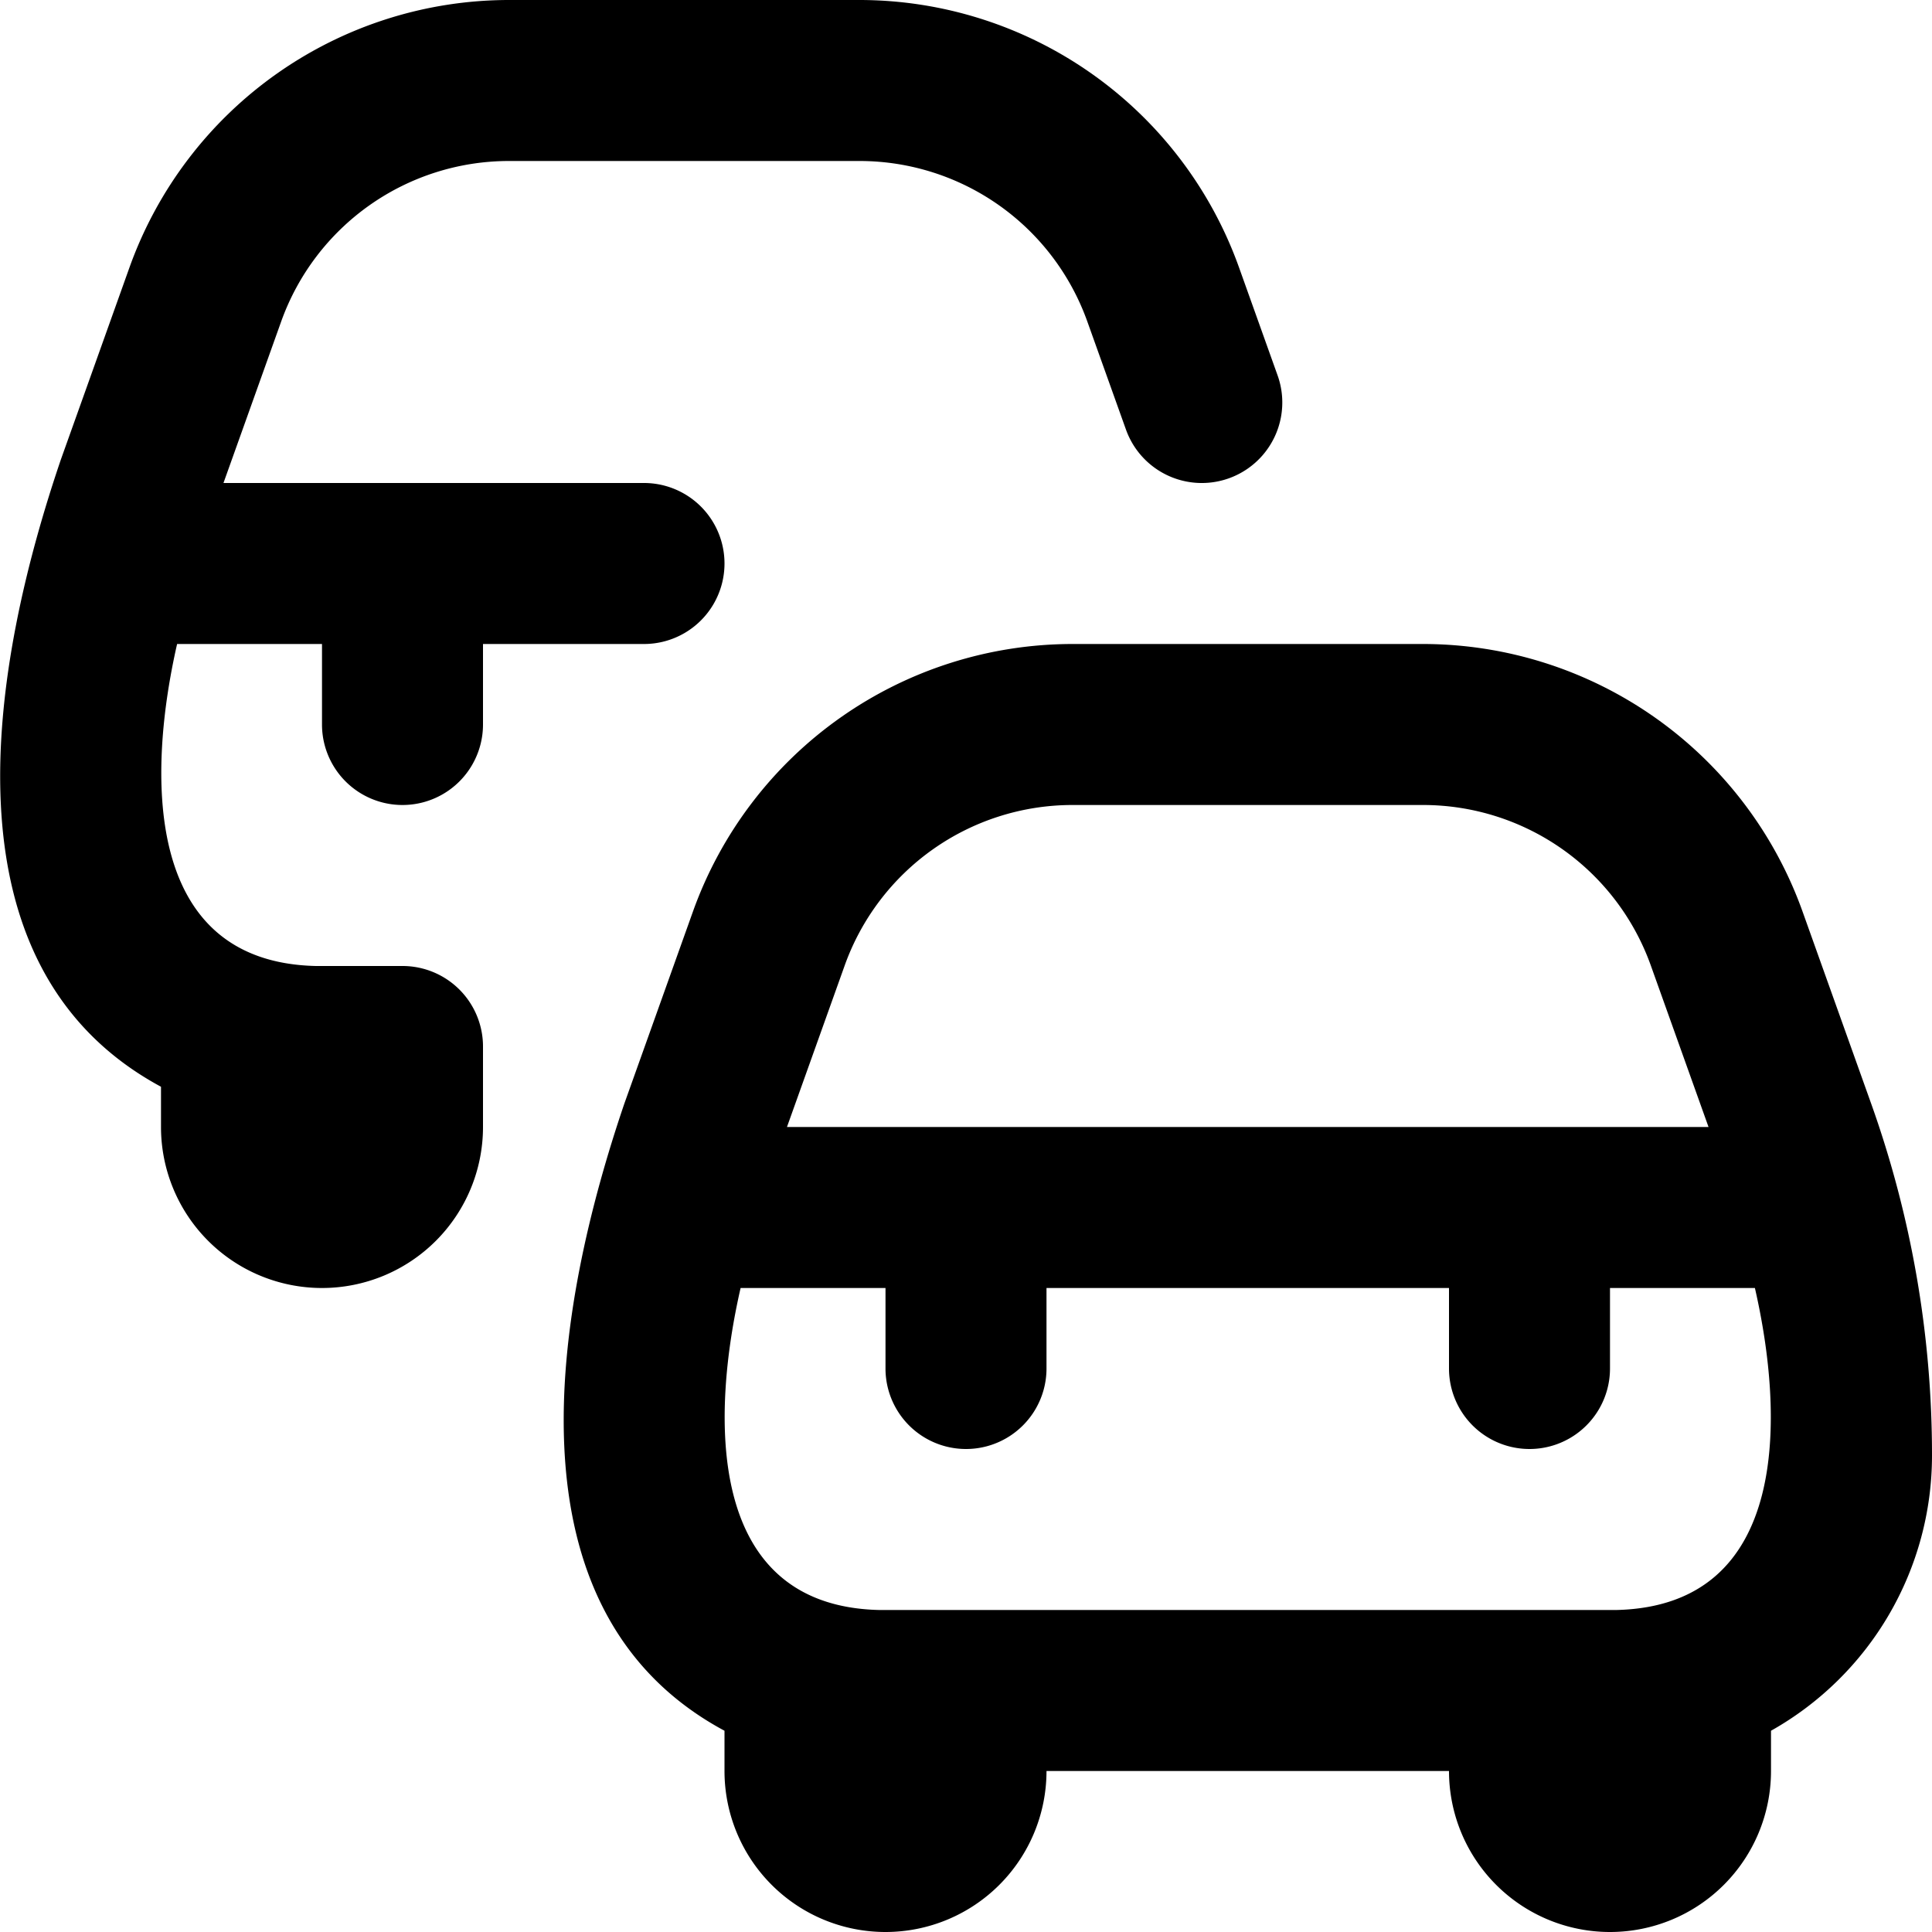
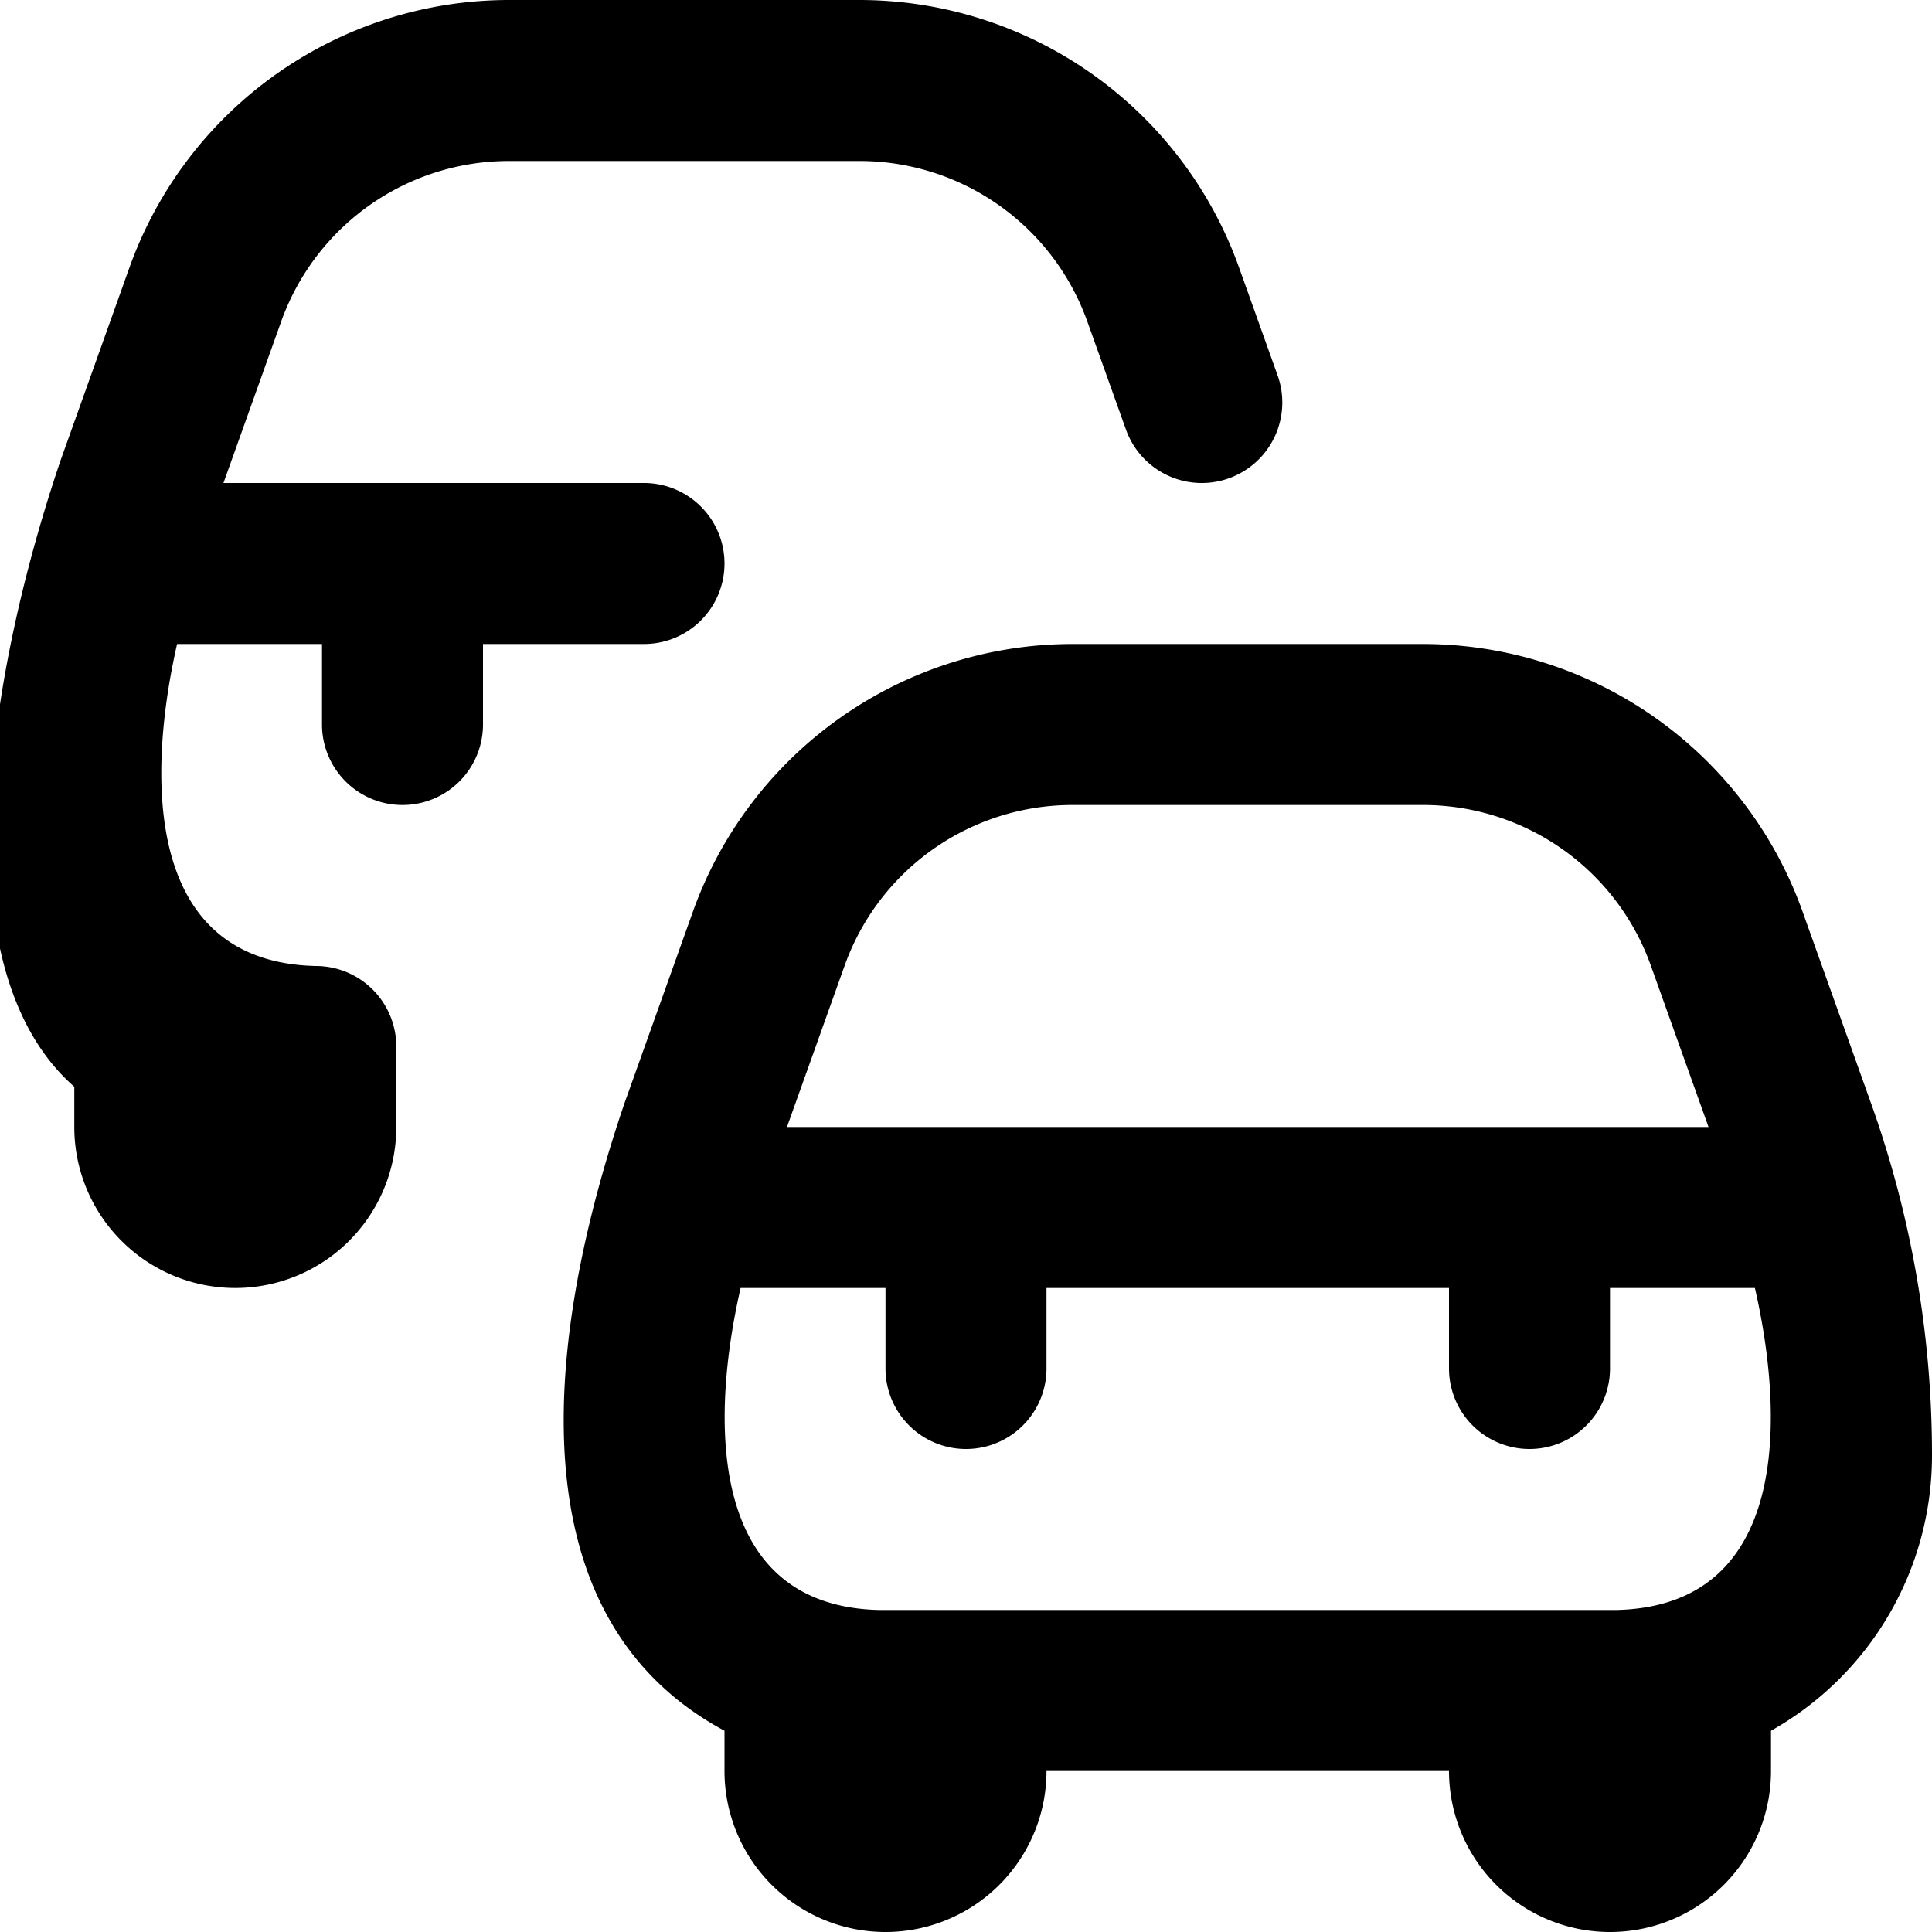
<svg xmlns="http://www.w3.org/2000/svg" id="Layer_1" data-name="Layer 1" viewBox="0 0 24 24" width="512" height="512">
-   <path d="M24,18.079a12.978,12.978,0,0,0-.757-4.373l-.853-2.388A5.01,5.01,0,0,0,17.681,8H13.319A5.01,5.01,0,0,0,8.61,11.318l-.853,2.388C6.9,16.223,6.209,20,9,21.5V22a2,2,0,0,0,4,0h5a2,2,0,0,0,4,0v-.5A3.923,3.923,0,0,0,24,18.079ZM13.319,10h4.362a3.005,3.005,0,0,1,2.825,1.991L21.224,14H9.776l.718-2.009A3.005,3.005,0,0,1,13.319,10Zm6.76,10H10.921C8.749,19.949,8.84,17.569,9.2,16H11v1a1,1,0,0,0,2,0V16h5v1a1,1,0,0,0,2,0V16h1.8C22.16,17.569,22.25,19.95,20.079,20ZM4,9V8H2.2c-.358,1.569-.448,3.95,1.723,4H5a1,1,0,0,1,1,1v1a2,2,0,0,1-4,0v-.5C-.792,11.994-.1,8.225.757,5.706L1.61,3.318A5.01,5.01,0,0,1,6.319,0h4.362A5.01,5.01,0,0,1,15.39,3.318l.481,1.346a1,1,0,1,1-1.884.672l-.481-1.345A3.005,3.005,0,0,0,10.681,2H6.319A3.005,3.005,0,0,0,3.494,3.991L2.776,6H8A1,1,0,0,1,8,8H6V9A1,1,0,0,1,4,9Z" />
+   <path d="M24,18.079a12.978,12.978,0,0,0-.757-4.373l-.853-2.388A5.01,5.01,0,0,0,17.681,8H13.319A5.01,5.01,0,0,0,8.61,11.318l-.853,2.388C6.9,16.223,6.209,20,9,21.5V22a2,2,0,0,0,4,0h5a2,2,0,0,0,4,0v-.5A3.923,3.923,0,0,0,24,18.079ZM13.319,10h4.362a3.005,3.005,0,0,1,2.825,1.991L21.224,14H9.776l.718-2.009A3.005,3.005,0,0,1,13.319,10Zm6.76,10H10.921C8.749,19.949,8.84,17.569,9.2,16H11v1a1,1,0,0,0,2,0V16h5v1a1,1,0,0,0,2,0V16h1.8C22.16,17.569,22.25,19.95,20.079,20ZM4,9V8H2.2c-.358,1.569-.448,3.95,1.723,4a1,1,0,0,1,1,1v1a2,2,0,0,1-4,0v-.5C-.792,11.994-.1,8.225.757,5.706L1.61,3.318A5.01,5.01,0,0,1,6.319,0h4.362A5.01,5.01,0,0,1,15.39,3.318l.481,1.346a1,1,0,1,1-1.884.672l-.481-1.345A3.005,3.005,0,0,0,10.681,2H6.319A3.005,3.005,0,0,0,3.494,3.991L2.776,6H8A1,1,0,0,1,8,8H6V9A1,1,0,0,1,4,9Z" />
</svg>